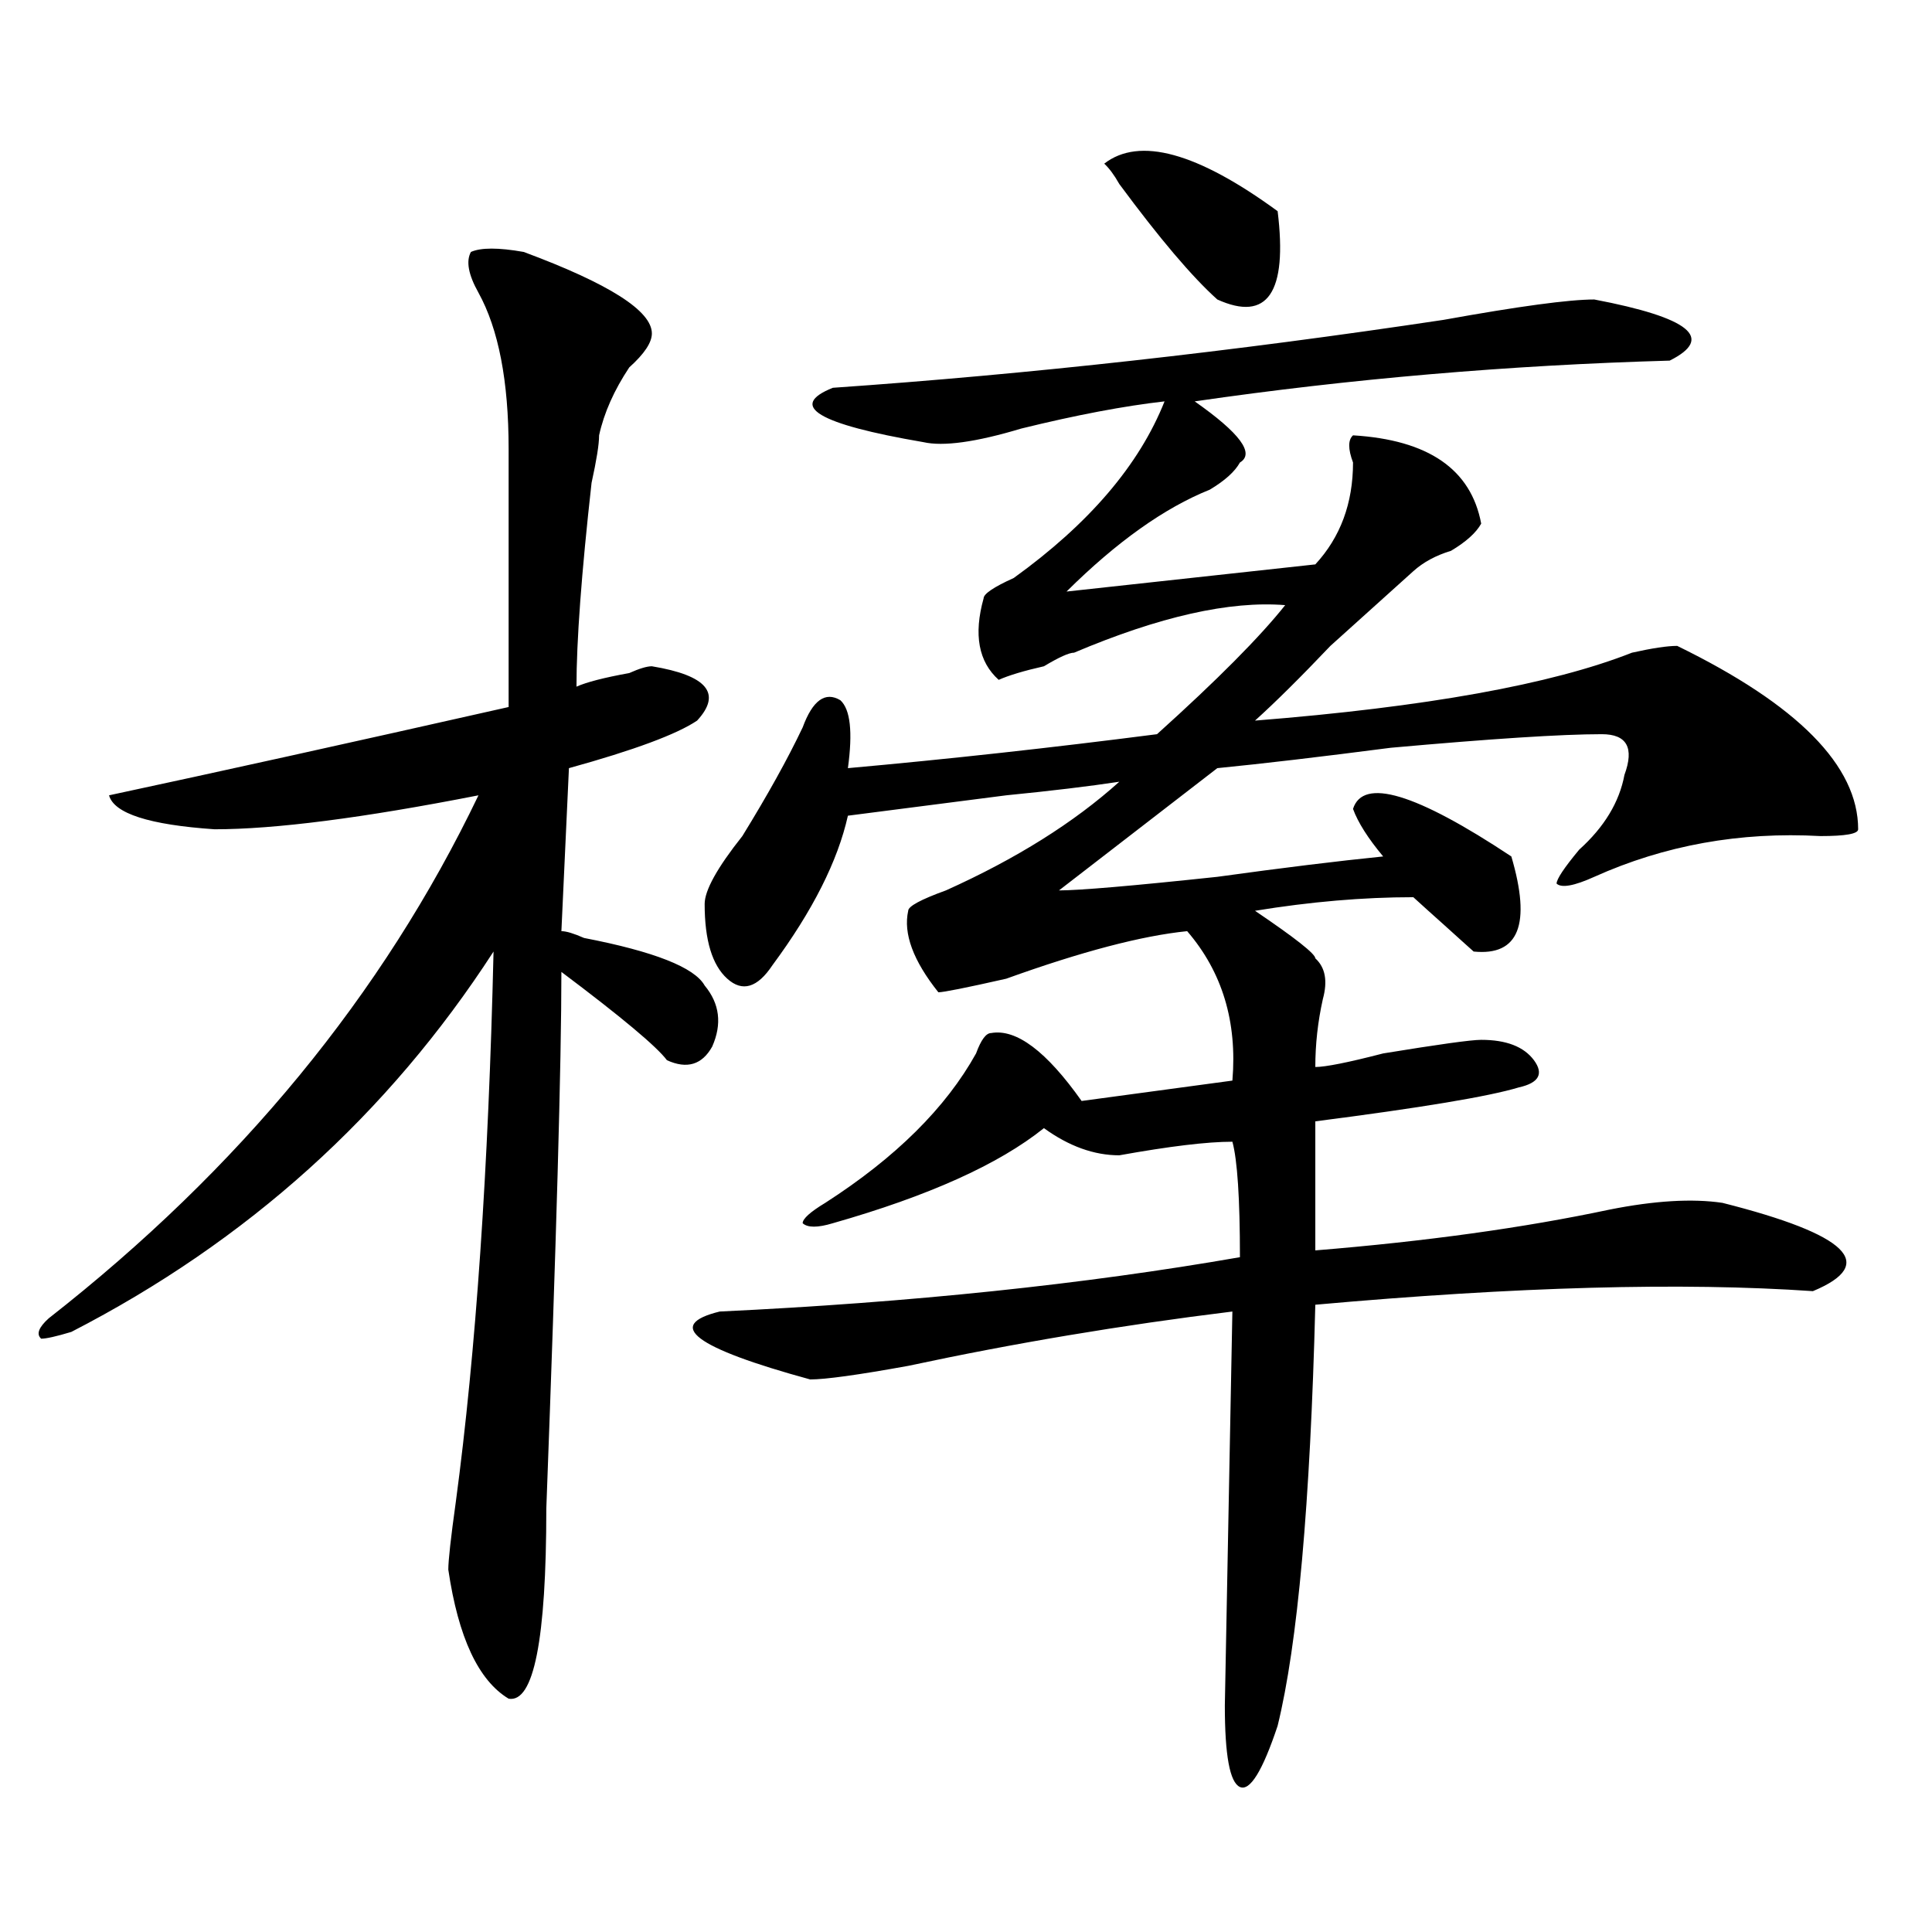
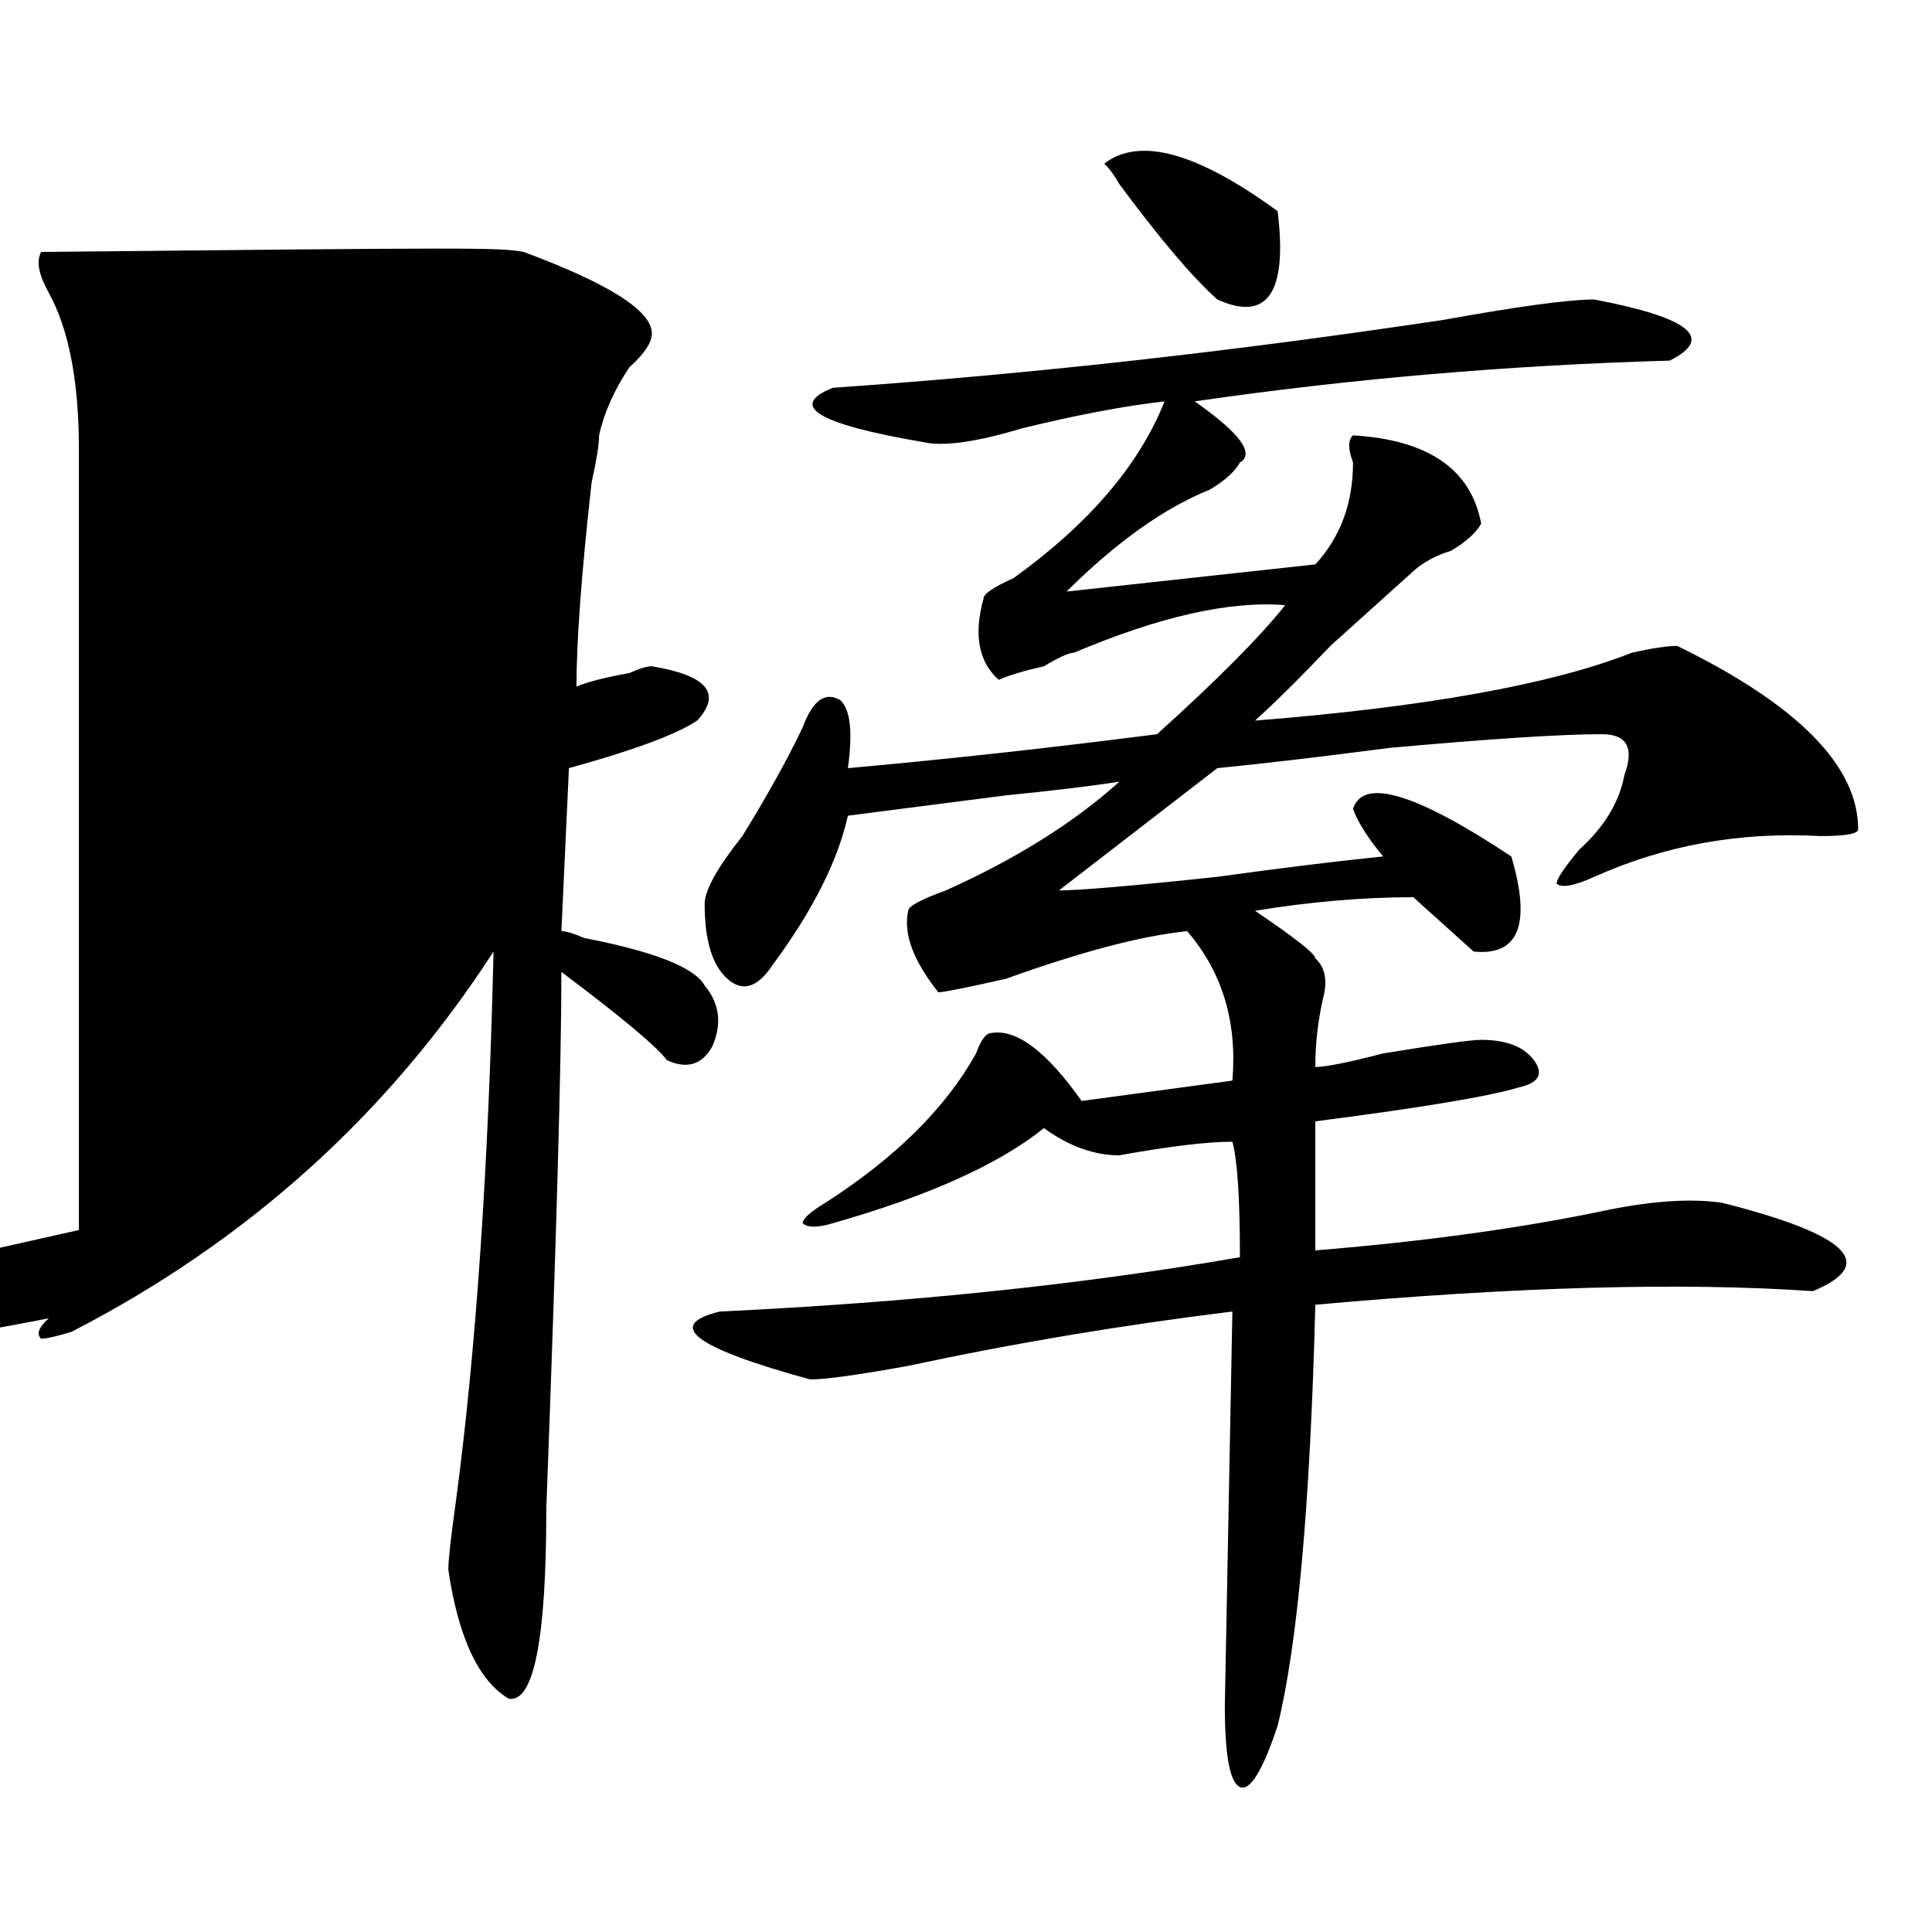
<svg xmlns="http://www.w3.org/2000/svg" version="1.1" id="图层_1" x="0px" y="0px" width="1000px" height="1000px" viewBox="0 0 1000 1000" enable-background="new 0 0 1000 1000" xml:space="preserve">
-   <path d="M271.066,130.406c44.206,16.424,66.34,30.487,66.34,42.188c0,4.724-3.902,10.547-11.707,17.578  c-7.805,11.755-13.049,23.456-15.609,35.156c0,4.724-1.342,12.909-3.902,24.609c-5.244,46.911-7.805,82.067-7.805,105.469  c5.183-2.308,14.268-4.669,27.316-7.031c5.183-2.308,9.085-3.516,11.707-3.516c28.597,4.724,36.401,14.063,23.414,28.125  c-10.427,7.031-32.561,15.271-66.34,24.609l-3.902,84.375c2.561,0,6.463,1.208,11.707,3.516  c36.401,7.031,57.193,15.271,62.438,24.609c7.805,9.394,9.085,19.94,3.902,31.641c-5.244,9.394-13.049,11.755-23.414,7.031  c-5.244-7.031-23.414-22.247-54.633-45.703c0,46.911-2.622,139.472-7.805,277.734c0,67.95-6.524,100.744-19.512,98.438  c-15.609-9.394-26.036-31.641-31.219-66.797c0-4.669,1.28-16.37,3.902-35.156c10.365-77.344,16.89-172.266,19.512-284.766  C200.824,576.891,127.96,642.534,36.926,689.391c-7.805,2.362-13.049,3.516-15.609,3.516c-2.622-2.308-1.342-5.823,3.902-10.547  c98.839-77.344,172.983-167.542,222.434-270.703c-59.877,11.755-105.363,17.578-136.582,17.578  c-33.841-2.308-52.072-8.185-54.633-17.578c54.633-11.7,123.533-26.917,206.824-45.703V232.359c0-35.156-5.244-62.073-15.609-80.859  c-5.244-9.339-6.524-16.37-3.902-21.094C248.933,128.099,258.018,128.099,271.066,130.406z M825.199,155.016  c49.389,9.393,62.438,19.94,39.023,31.641c-83.291,2.362-165.24,9.394-245.848,21.094c23.414,16.425,31.219,26.972,23.414,31.641  c-2.622,4.724-7.805,9.394-15.609,14.063c-23.414,9.394-48.17,26.972-74.145,52.734l128.777-14.063  c12.987-14.063,19.512-31.641,19.512-52.734c-2.622-7.031-2.622-11.7,0-14.063c39.023,2.362,61.096,17.578,66.34,45.703  c-2.622,4.724-7.805,9.394-15.609,14.063c-7.805,2.362-14.329,5.878-19.512,10.547c-10.427,9.394-24.756,22.302-42.926,38.672  c-15.609,16.425-28.658,29.333-39.023,38.672c88.412-7.031,153.472-18.731,195.117-35.156c10.365-2.308,18.17-3.516,23.414-3.516  c62.438,30.487,93.656,62.128,93.656,94.922c0,2.362-6.524,3.516-19.512,3.516c-41.646-2.308-80.669,4.724-117.07,21.094  c-10.427,4.724-16.951,5.878-19.512,3.516c0-2.308,3.902-8.185,11.707-17.578c12.987-11.7,20.792-24.609,23.414-38.672  c5.183-14.063,1.28-21.094-11.707-21.094c-20.854,0-57.255,2.362-109.266,7.031c-36.463,4.724-66.34,8.239-89.754,10.547  c-36.463,28.125-63.779,49.219-81.949,63.281c10.365,0,37.682-2.308,81.949-7.031c33.779-4.669,62.438-8.185,85.852-10.547  c-7.805-9.339-13.049-17.578-15.609-24.609c5.183-16.37,32.499-8.185,81.949,24.609c10.365,35.156,3.902,51.581-19.512,49.219  c-2.622-2.308-7.805-7.031-15.609-14.063c-5.244-4.669-10.427-9.339-15.609-14.063c-26.036,0-53.353,2.362-81.949,7.031  c20.792,14.063,31.219,22.302,31.219,24.609c5.183,4.724,6.463,11.755,3.902,21.094c-2.622,11.755-3.902,23.456-3.902,35.156  c5.183,0,16.89-2.308,35.121-7.031c28.597-4.669,45.486-7.031,50.73-7.031c12.987,0,22.072,3.516,27.316,10.547  c5.183,7.031,2.561,11.755-7.805,14.063c-15.609,4.724-50.73,10.547-105.363,17.578v66.797  c57.193-4.669,107.924-11.7,152.191-21.094c23.414-4.669,42.926-5.823,58.535-3.516c64.998,16.425,80.607,31.641,46.828,45.703  c-67.682-4.669-153.533-2.308-257.555,7.031c-2.622,103.161-9.146,175.781-19.512,217.969c-7.805,23.4-14.329,33.947-19.512,31.641  c-5.244-2.362-7.805-16.425-7.805-42.188l3.902-203.906c-57.255,7.031-113.168,16.425-167.801,28.125  C444.05,711.692,427.16,714,419.355,714c-59.877-16.37-75.486-28.125-46.828-35.156c98.839-4.669,188.593-14.063,269.262-28.125  c0-30.433-1.342-50.372-3.902-59.766c-13.049,0-32.561,2.362-58.535,7.031c-13.049,0-26.036-4.669-39.023-14.063  c-23.414,18.786-59.877,35.156-109.266,49.219c-7.805,2.362-13.049,2.362-15.609,0c0-2.308,3.902-5.823,11.707-10.547  c36.401-23.401,62.438-49.219,78.047-77.344c2.561-7.031,5.183-10.547,7.805-10.547c12.987-2.308,28.597,9.394,46.828,35.156  l78.047-10.547c2.561-30.433-5.244-56.25-23.414-77.344c-23.414,2.362-54.633,10.547-93.656,24.609  c-20.854,4.724-32.561,7.031-35.121,7.031c-13.049-16.37-18.231-30.433-15.609-42.188c0-2.308,6.463-5.823,19.512-10.547  c36.401-16.37,66.34-35.156,89.754-56.25c-15.609,2.362-35.121,4.724-58.535,7.031c-36.463,4.724-63.779,8.239-81.949,10.547  c-5.244,23.456-18.231,49.219-39.023,77.344c-7.805,11.755-15.609,14.063-23.414,7.031s-11.707-19.886-11.707-38.672  c0-7.031,6.463-18.731,19.512-35.156c12.987-21.094,23.414-39.825,31.219-56.25c5.183-14.063,11.707-18.731,19.512-14.063  c5.183,4.724,6.463,16.425,3.902,35.156c52.011-4.669,105.363-10.547,159.996-17.578c31.219-28.125,53.291-50.372,66.34-66.797  c-28.658-2.308-65.06,5.878-109.266,24.609c-2.622,0-7.805,2.362-15.609,7.031c-10.427,2.362-18.231,4.724-23.414,7.031  c-10.427-9.339-13.049-23.401-7.805-42.188c0-2.308,5.183-5.823,15.609-10.547c39.023-28.125,64.998-58.558,78.047-91.406  c-20.854,2.362-45.548,7.031-74.145,14.063c-23.414,7.031-40.365,9.394-50.73,7.031c-54.633-9.339-70.242-18.731-46.828-28.125  c101.461-7.031,206.824-18.731,316.09-35.156C786.176,158.531,812.15,155.016,825.199,155.016z M571.547,84.703  c18.17-14.063,48.108-5.823,89.754,24.609c5.183,42.188-5.244,57.458-31.219,45.703c-13.049-11.701-29.938-31.641-50.73-59.766  C576.729,90.581,574.107,87.065,571.547,84.703z" />
+   <path d="M271.066,130.406c44.206,16.424,66.34,30.487,66.34,42.188c0,4.724-3.902,10.547-11.707,17.578  c-7.805,11.755-13.049,23.456-15.609,35.156c0,4.724-1.342,12.909-3.902,24.609c-5.244,46.911-7.805,82.067-7.805,105.469  c5.183-2.308,14.268-4.669,27.316-7.031c5.183-2.308,9.085-3.516,11.707-3.516c28.597,4.724,36.401,14.063,23.414,28.125  c-10.427,7.031-32.561,15.271-66.34,24.609l-3.902,84.375c2.561,0,6.463,1.208,11.707,3.516  c36.401,7.031,57.193,15.271,62.438,24.609c7.805,9.394,9.085,19.94,3.902,31.641c-5.244,9.394-13.049,11.755-23.414,7.031  c-5.244-7.031-23.414-22.247-54.633-45.703c0,46.911-2.622,139.472-7.805,277.734c0,67.95-6.524,100.744-19.512,98.438  c-15.609-9.394-26.036-31.641-31.219-66.797c0-4.669,1.28-16.37,3.902-35.156c10.365-77.344,16.89-172.266,19.512-284.766  C200.824,576.891,127.96,642.534,36.926,689.391c-7.805,2.362-13.049,3.516-15.609,3.516c-2.622-2.308-1.342-5.823,3.902-10.547  c-59.877,11.755-105.363,17.578-136.582,17.578  c-33.841-2.308-52.072-8.185-54.633-17.578c54.633-11.7,123.533-26.917,206.824-45.703V232.359c0-35.156-5.244-62.073-15.609-80.859  c-5.244-9.339-6.524-16.37-3.902-21.094C248.933,128.099,258.018,128.099,271.066,130.406z M825.199,155.016  c49.389,9.393,62.438,19.94,39.023,31.641c-83.291,2.362-165.24,9.394-245.848,21.094c23.414,16.425,31.219,26.972,23.414,31.641  c-2.622,4.724-7.805,9.394-15.609,14.063c-23.414,9.394-48.17,26.972-74.145,52.734l128.777-14.063  c12.987-14.063,19.512-31.641,19.512-52.734c-2.622-7.031-2.622-11.7,0-14.063c39.023,2.362,61.096,17.578,66.34,45.703  c-2.622,4.724-7.805,9.394-15.609,14.063c-7.805,2.362-14.329,5.878-19.512,10.547c-10.427,9.394-24.756,22.302-42.926,38.672  c-15.609,16.425-28.658,29.333-39.023,38.672c88.412-7.031,153.472-18.731,195.117-35.156c10.365-2.308,18.17-3.516,23.414-3.516  c62.438,30.487,93.656,62.128,93.656,94.922c0,2.362-6.524,3.516-19.512,3.516c-41.646-2.308-80.669,4.724-117.07,21.094  c-10.427,4.724-16.951,5.878-19.512,3.516c0-2.308,3.902-8.185,11.707-17.578c12.987-11.7,20.792-24.609,23.414-38.672  c5.183-14.063,1.28-21.094-11.707-21.094c-20.854,0-57.255,2.362-109.266,7.031c-36.463,4.724-66.34,8.239-89.754,10.547  c-36.463,28.125-63.779,49.219-81.949,63.281c10.365,0,37.682-2.308,81.949-7.031c33.779-4.669,62.438-8.185,85.852-10.547  c-7.805-9.339-13.049-17.578-15.609-24.609c5.183-16.37,32.499-8.185,81.949,24.609c10.365,35.156,3.902,51.581-19.512,49.219  c-2.622-2.308-7.805-7.031-15.609-14.063c-5.244-4.669-10.427-9.339-15.609-14.063c-26.036,0-53.353,2.362-81.949,7.031  c20.792,14.063,31.219,22.302,31.219,24.609c5.183,4.724,6.463,11.755,3.902,21.094c-2.622,11.755-3.902,23.456-3.902,35.156  c5.183,0,16.89-2.308,35.121-7.031c28.597-4.669,45.486-7.031,50.73-7.031c12.987,0,22.072,3.516,27.316,10.547  c5.183,7.031,2.561,11.755-7.805,14.063c-15.609,4.724-50.73,10.547-105.363,17.578v66.797  c57.193-4.669,107.924-11.7,152.191-21.094c23.414-4.669,42.926-5.823,58.535-3.516c64.998,16.425,80.607,31.641,46.828,45.703  c-67.682-4.669-153.533-2.308-257.555,7.031c-2.622,103.161-9.146,175.781-19.512,217.969c-7.805,23.4-14.329,33.947-19.512,31.641  c-5.244-2.362-7.805-16.425-7.805-42.188l3.902-203.906c-57.255,7.031-113.168,16.425-167.801,28.125  C444.05,711.692,427.16,714,419.355,714c-59.877-16.37-75.486-28.125-46.828-35.156c98.839-4.669,188.593-14.063,269.262-28.125  c0-30.433-1.342-50.372-3.902-59.766c-13.049,0-32.561,2.362-58.535,7.031c-13.049,0-26.036-4.669-39.023-14.063  c-23.414,18.786-59.877,35.156-109.266,49.219c-7.805,2.362-13.049,2.362-15.609,0c0-2.308,3.902-5.823,11.707-10.547  c36.401-23.401,62.438-49.219,78.047-77.344c2.561-7.031,5.183-10.547,7.805-10.547c12.987-2.308,28.597,9.394,46.828,35.156  l78.047-10.547c2.561-30.433-5.244-56.25-23.414-77.344c-23.414,2.362-54.633,10.547-93.656,24.609  c-20.854,4.724-32.561,7.031-35.121,7.031c-13.049-16.37-18.231-30.433-15.609-42.188c0-2.308,6.463-5.823,19.512-10.547  c36.401-16.37,66.34-35.156,89.754-56.25c-15.609,2.362-35.121,4.724-58.535,7.031c-36.463,4.724-63.779,8.239-81.949,10.547  c-5.244,23.456-18.231,49.219-39.023,77.344c-7.805,11.755-15.609,14.063-23.414,7.031s-11.707-19.886-11.707-38.672  c0-7.031,6.463-18.731,19.512-35.156c12.987-21.094,23.414-39.825,31.219-56.25c5.183-14.063,11.707-18.731,19.512-14.063  c5.183,4.724,6.463,16.425,3.902,35.156c52.011-4.669,105.363-10.547,159.996-17.578c31.219-28.125,53.291-50.372,66.34-66.797  c-28.658-2.308-65.06,5.878-109.266,24.609c-2.622,0-7.805,2.362-15.609,7.031c-10.427,2.362-18.231,4.724-23.414,7.031  c-10.427-9.339-13.049-23.401-7.805-42.188c0-2.308,5.183-5.823,15.609-10.547c39.023-28.125,64.998-58.558,78.047-91.406  c-20.854,2.362-45.548,7.031-74.145,14.063c-23.414,7.031-40.365,9.394-50.73,7.031c-54.633-9.339-70.242-18.731-46.828-28.125  c101.461-7.031,206.824-18.731,316.09-35.156C786.176,158.531,812.15,155.016,825.199,155.016z M571.547,84.703  c18.17-14.063,48.108-5.823,89.754,24.609c5.183,42.188-5.244,57.458-31.219,45.703c-13.049-11.701-29.938-31.641-50.73-59.766  C576.729,90.581,574.107,87.065,571.547,84.703z" />
</svg>